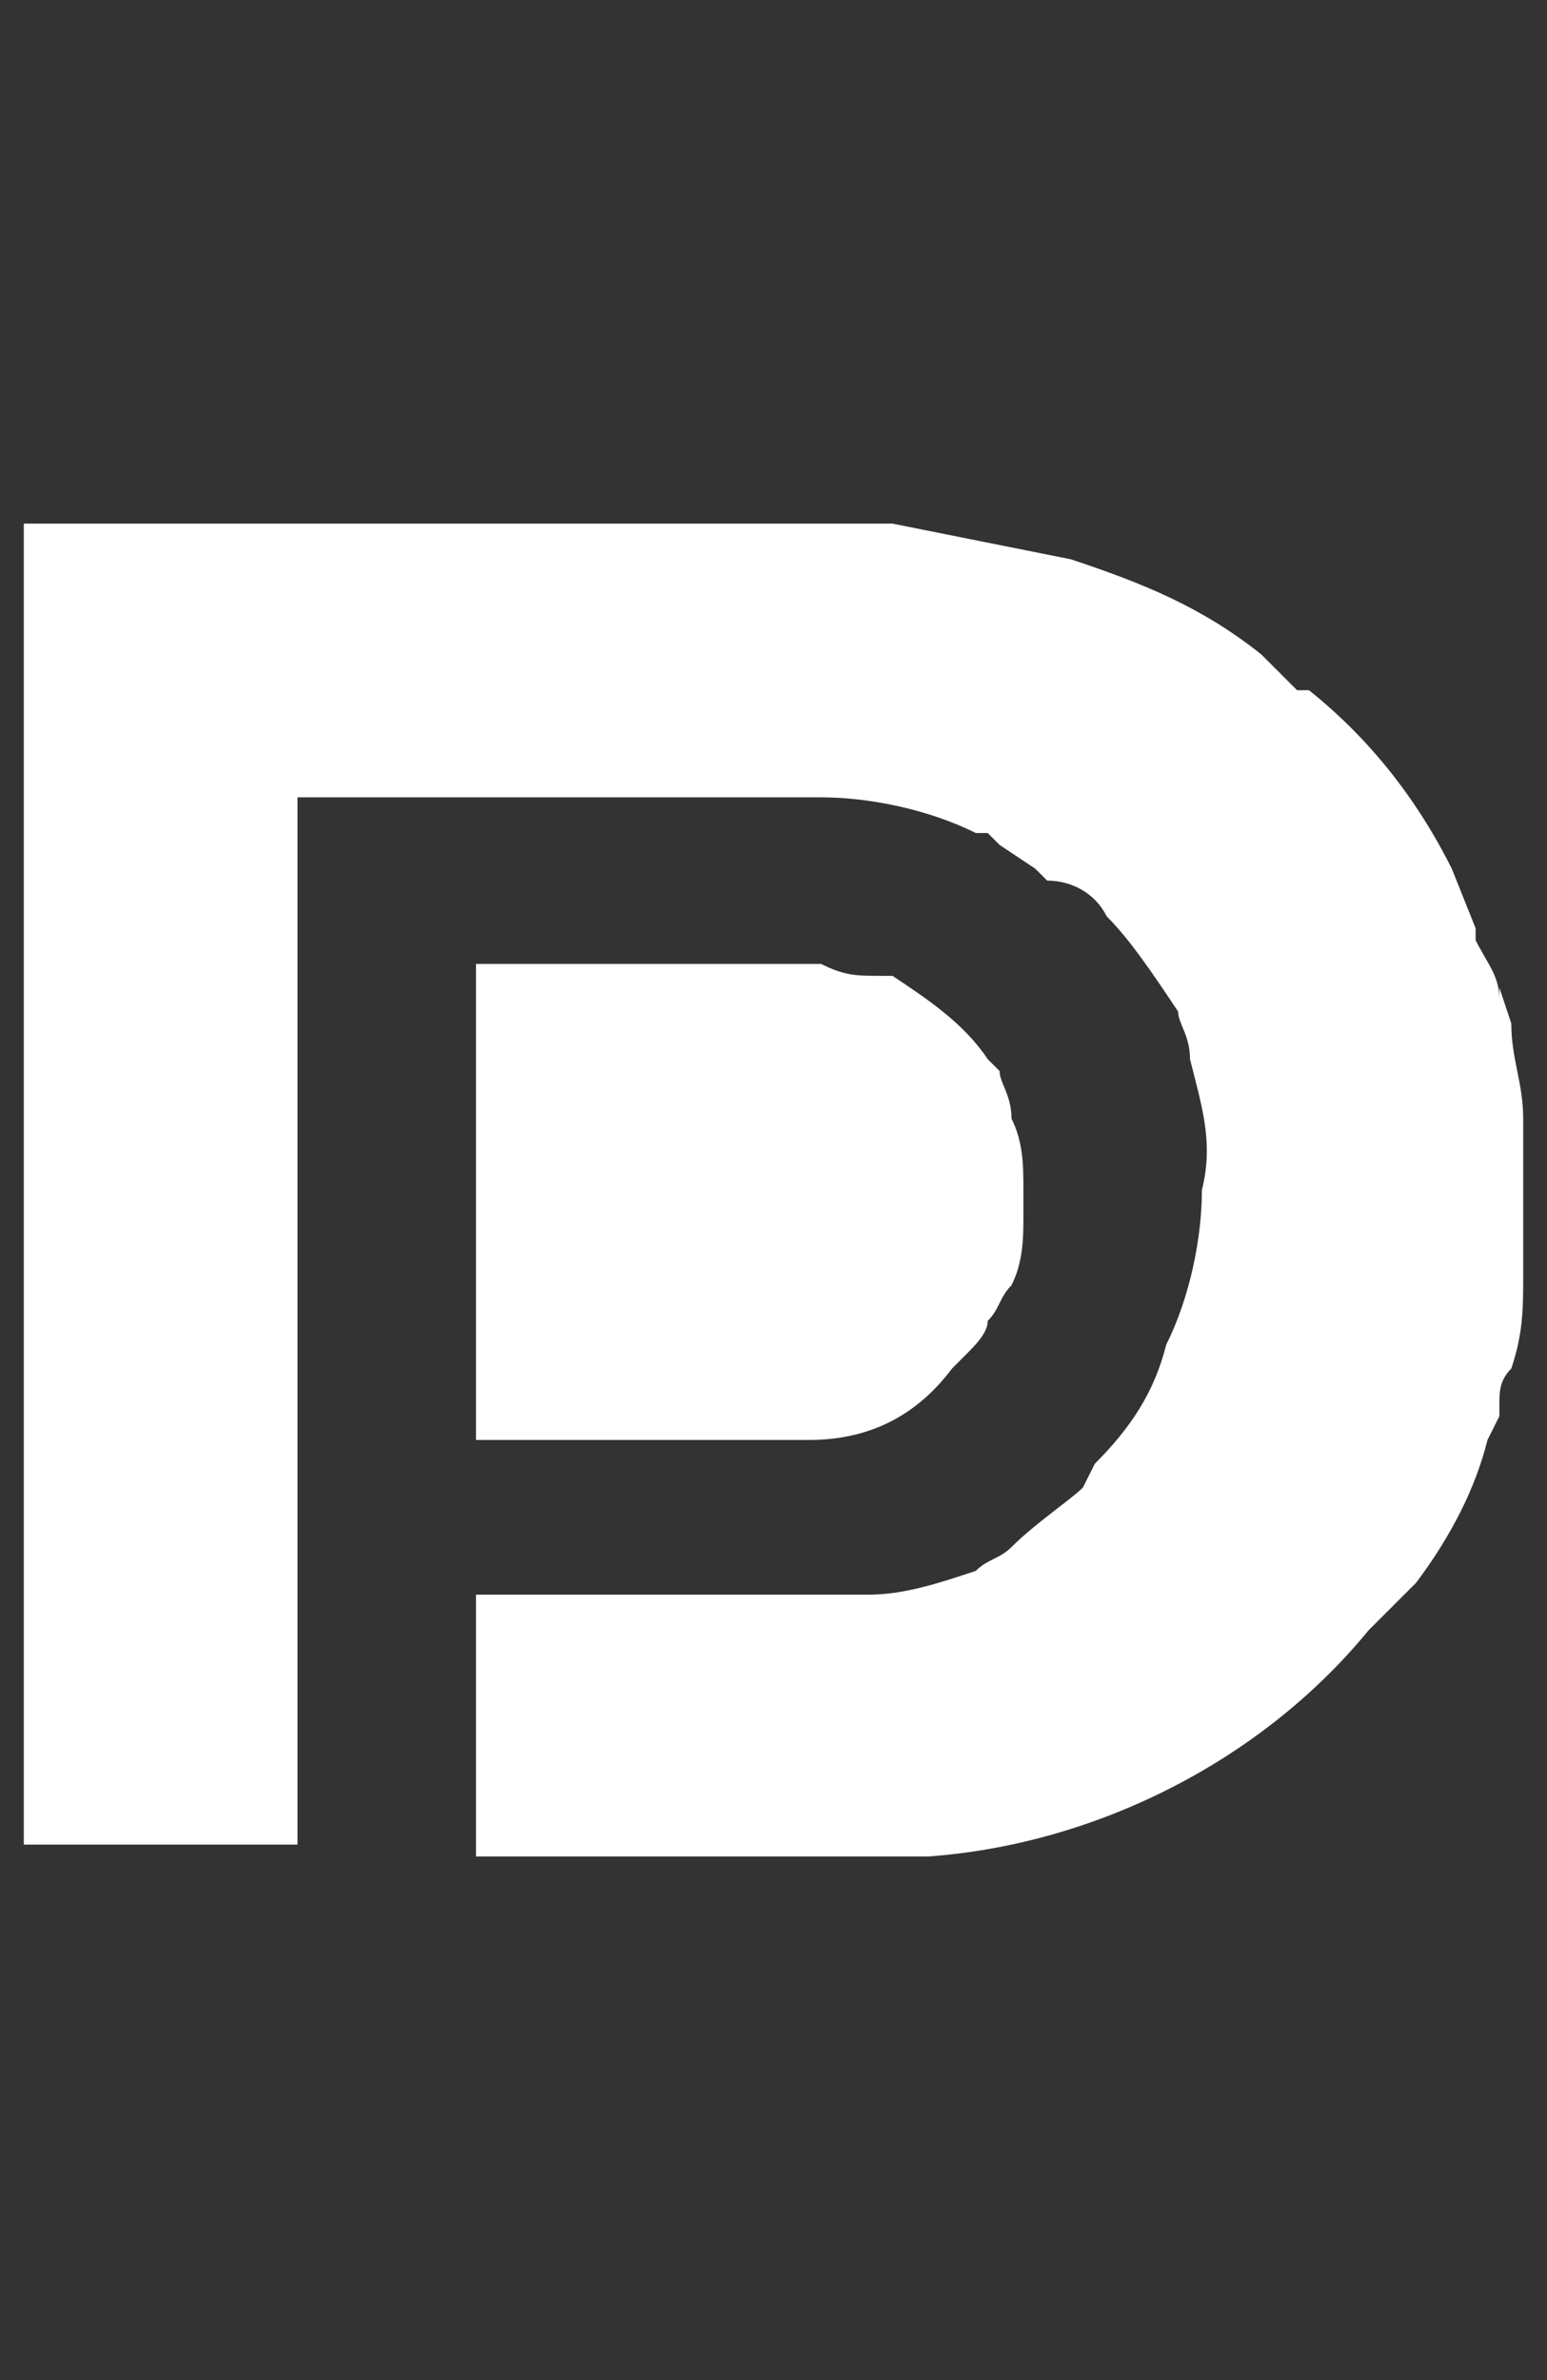
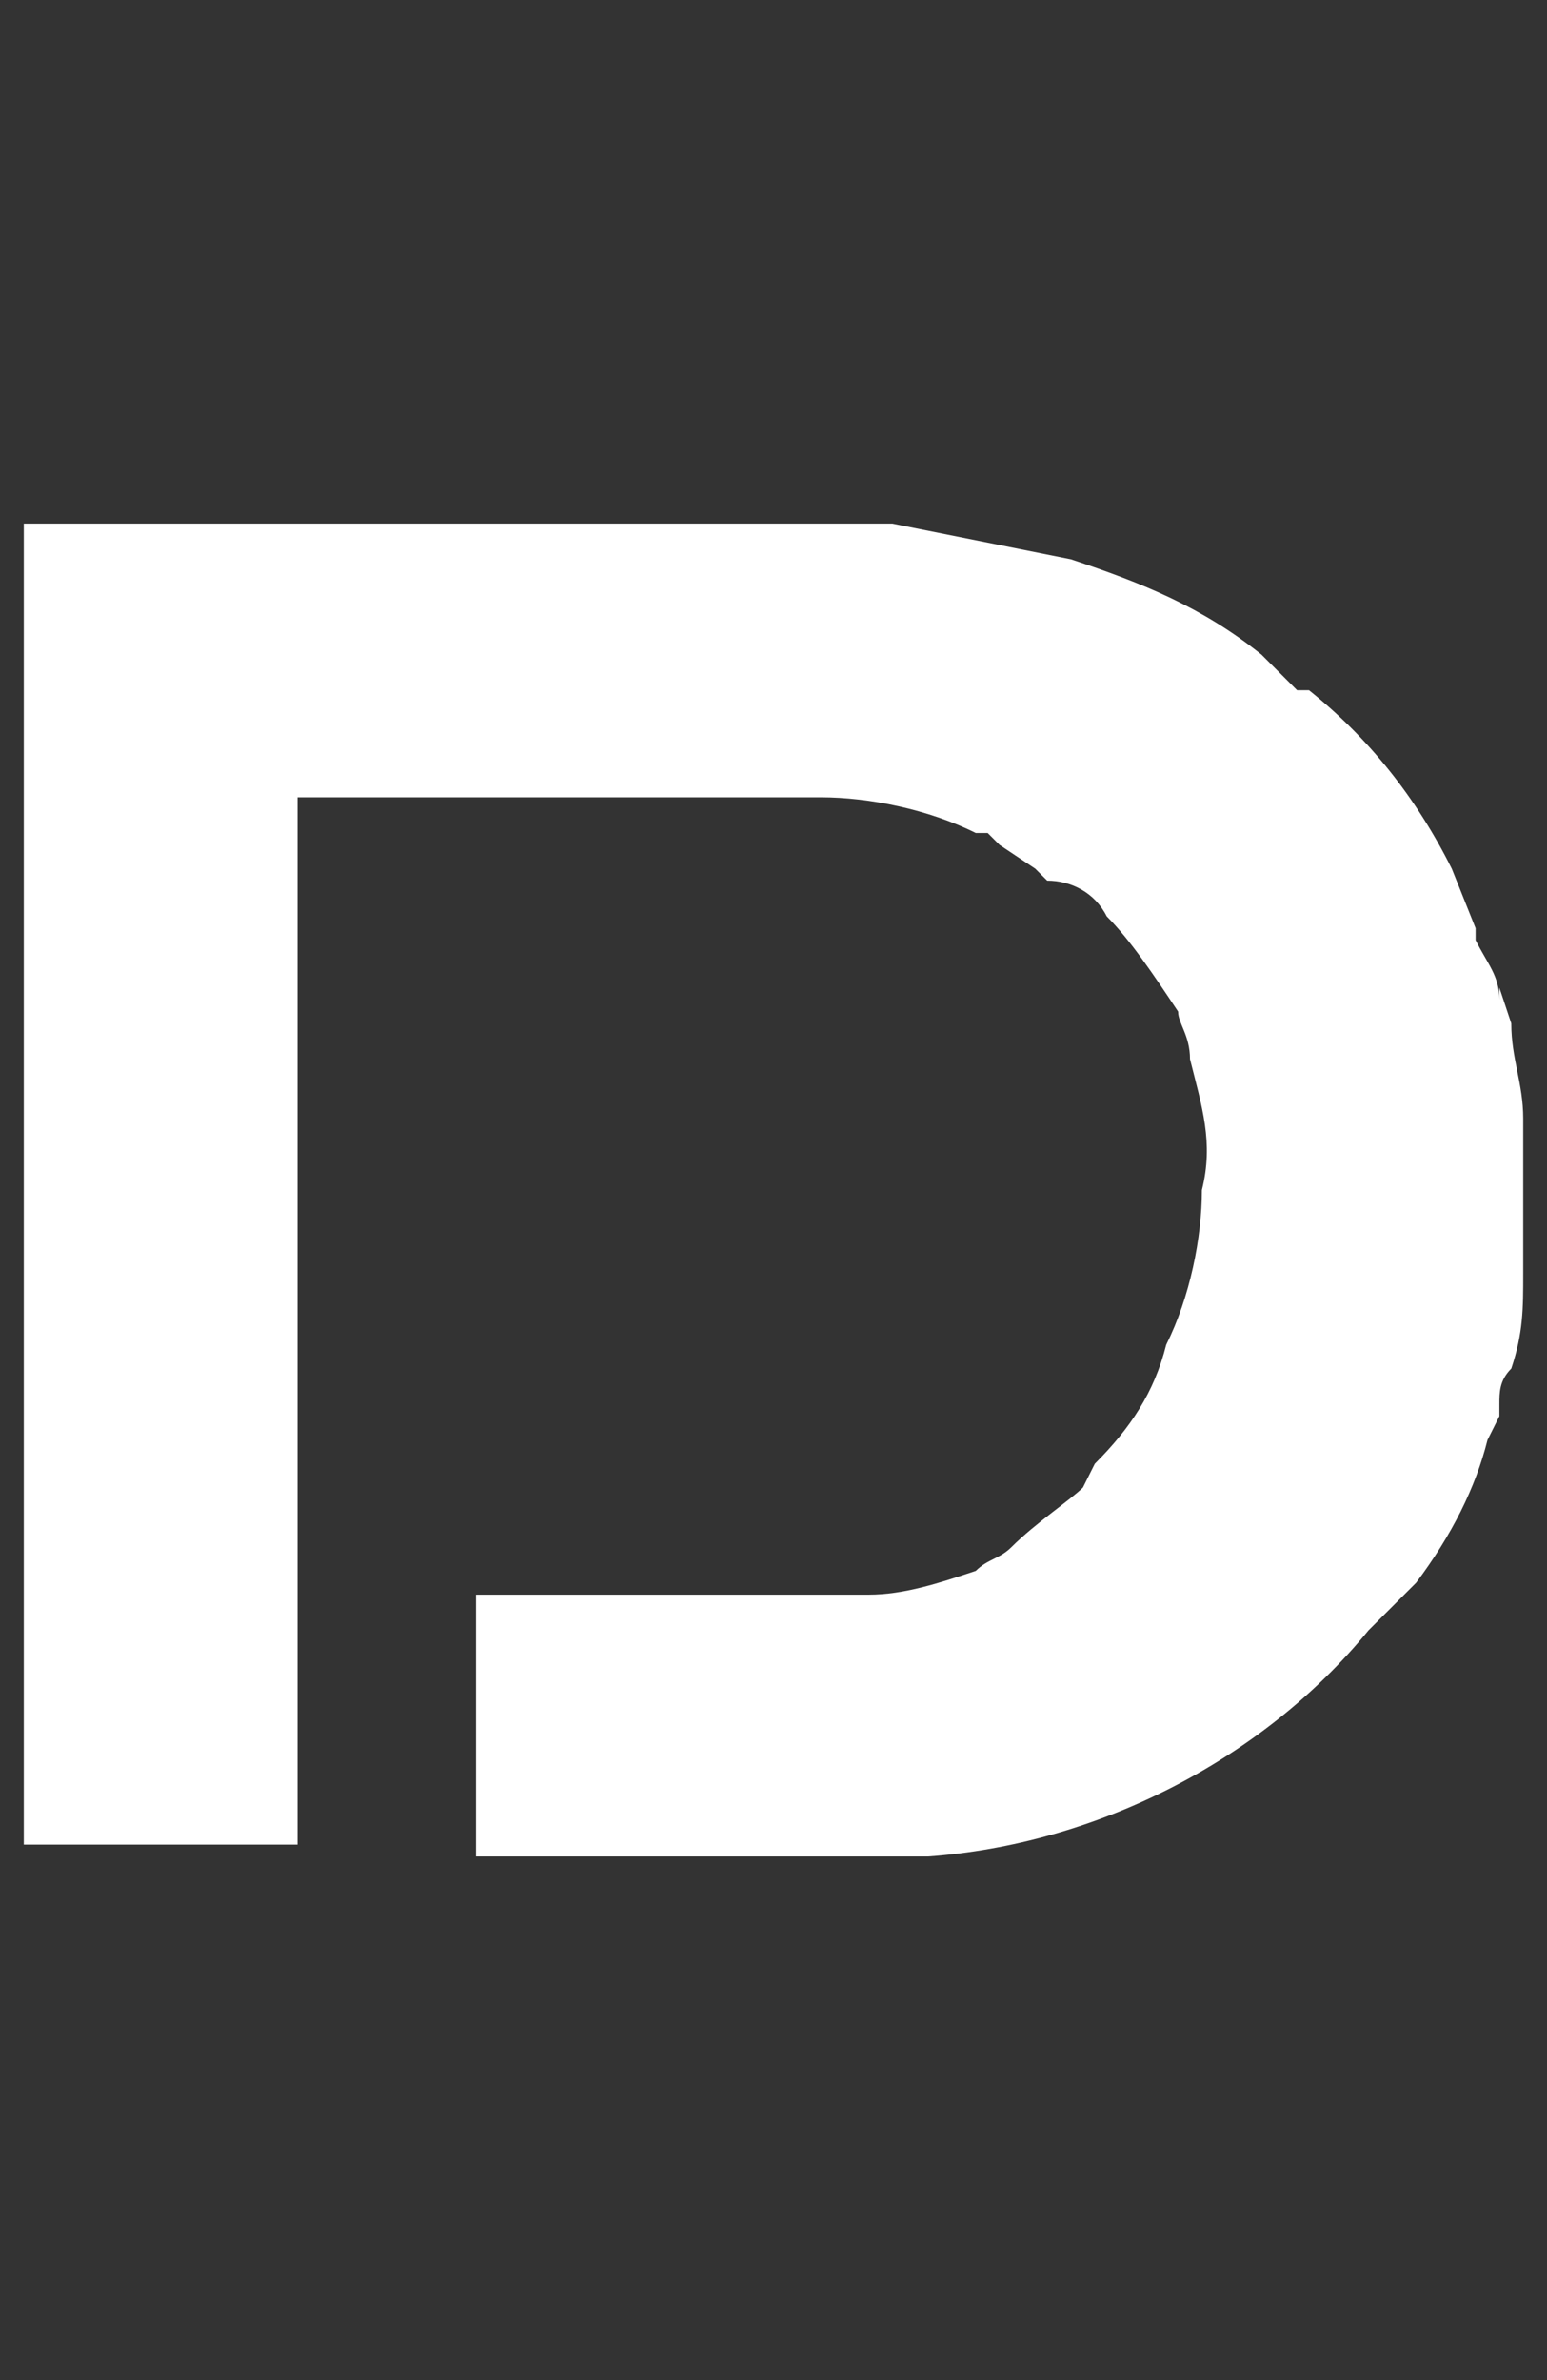
<svg xmlns="http://www.w3.org/2000/svg" version="1.1" id="圖層_1" x="0px" y="0px" viewBox="0 0 13 20" style="enable-background:new 0 0 13 20;" xml:space="preserve">
  <rect x="0" y="0" width="13" height="20" fill="#333333" stroke="none" />
  <style type="text/css">
	.st0{fill:#FFFFFF;}
</style>
  <title>port-icon-mini-display</title>
  <g id="圖層_2_1_">
    <g id="old">
      <g id="mini-display">
-         <path class="st0" d="M8,11.5L8,11.5c0,0,0.1-0.1,0.1-0.1c0.1-0.1,0.2-0.2,0.2-0.3l0,0c0.1-0.1,0.1-0.2,0.2-0.3l0,0     c0.1-0.2,0.1-0.4,0.1-0.6c0,0,0-0.1,0-0.1c0,0,0-0.1,0-0.1c0-0.2,0-0.4-0.1-0.6l0,0C8.5,9.2,8.4,9.1,8.4,9L8.3,8.9     C8.1,8.6,7.8,8.4,7.5,8.2h0H7.4C7.2,8.2,7.1,8.2,6.9,8.1H4v4h2.8C7.3,12.1,7.7,11.9,8,11.5z" />
        <path class="st0" d="M12.8,9.7c0-0.1,0-0.2,0-0.3c0-0.3-0.1-0.5-0.1-0.8l0,0l-0.1-0.3v0.1c0-0.2-0.1-0.3-0.2-0.5c0,0,0,0,0-0.1     l-0.2-0.5V7.3c-0.3-0.6-0.7-1.1-1.2-1.5h-0.1l-0.3-0.3c-0.5-0.4-1-0.6-1.6-0.8C8.5,4.6,8,4.5,7.5,4.4H0.2v11.1h2.3V6.7h4.4     c0.4,0,0.9,0.1,1.3,0.3L8.3,7l0.1,0.1l0.3,0.2l0.1,0.1C9,7.4,9.2,7.5,9.3,7.7c0.2,0.2,0.4,0.5,0.6,0.8l0,0C9.9,8.6,10,8.7,10,8.9     l0,0c0.1,0.4,0.2,0.7,0.1,1.1c0,0.4-0.1,0.9-0.3,1.3c-0.1,0.4-0.3,0.7-0.6,1l0,0l-0.1,0.2C9,12.6,8.7,12.8,8.5,13     c-0.1,0.1-0.2,0.1-0.3,0.2c-0.3,0.1-0.6,0.2-0.9,0.2H6.9H4v2.2h3.5h0.3c1.4-0.1,2.8-0.8,3.7-1.9l0,0c0.1-0.1,0.2-0.2,0.3-0.3     c0,0,0.1-0.1,0.1-0.1c0.3-0.4,0.5-0.8,0.6-1.2l0.1-0.2c0,0,0,0,0-0.1c0-0.1,0-0.2,0.1-0.3c0.1-0.3,0.1-0.5,0.1-0.8     c0-0.1,0-0.2,0-0.3c0-0.1,0-0.2,0-0.3C12.8,9.9,12.8,9.8,12.8,9.7z" />
      </g>
    </g>
  </g>
</svg>